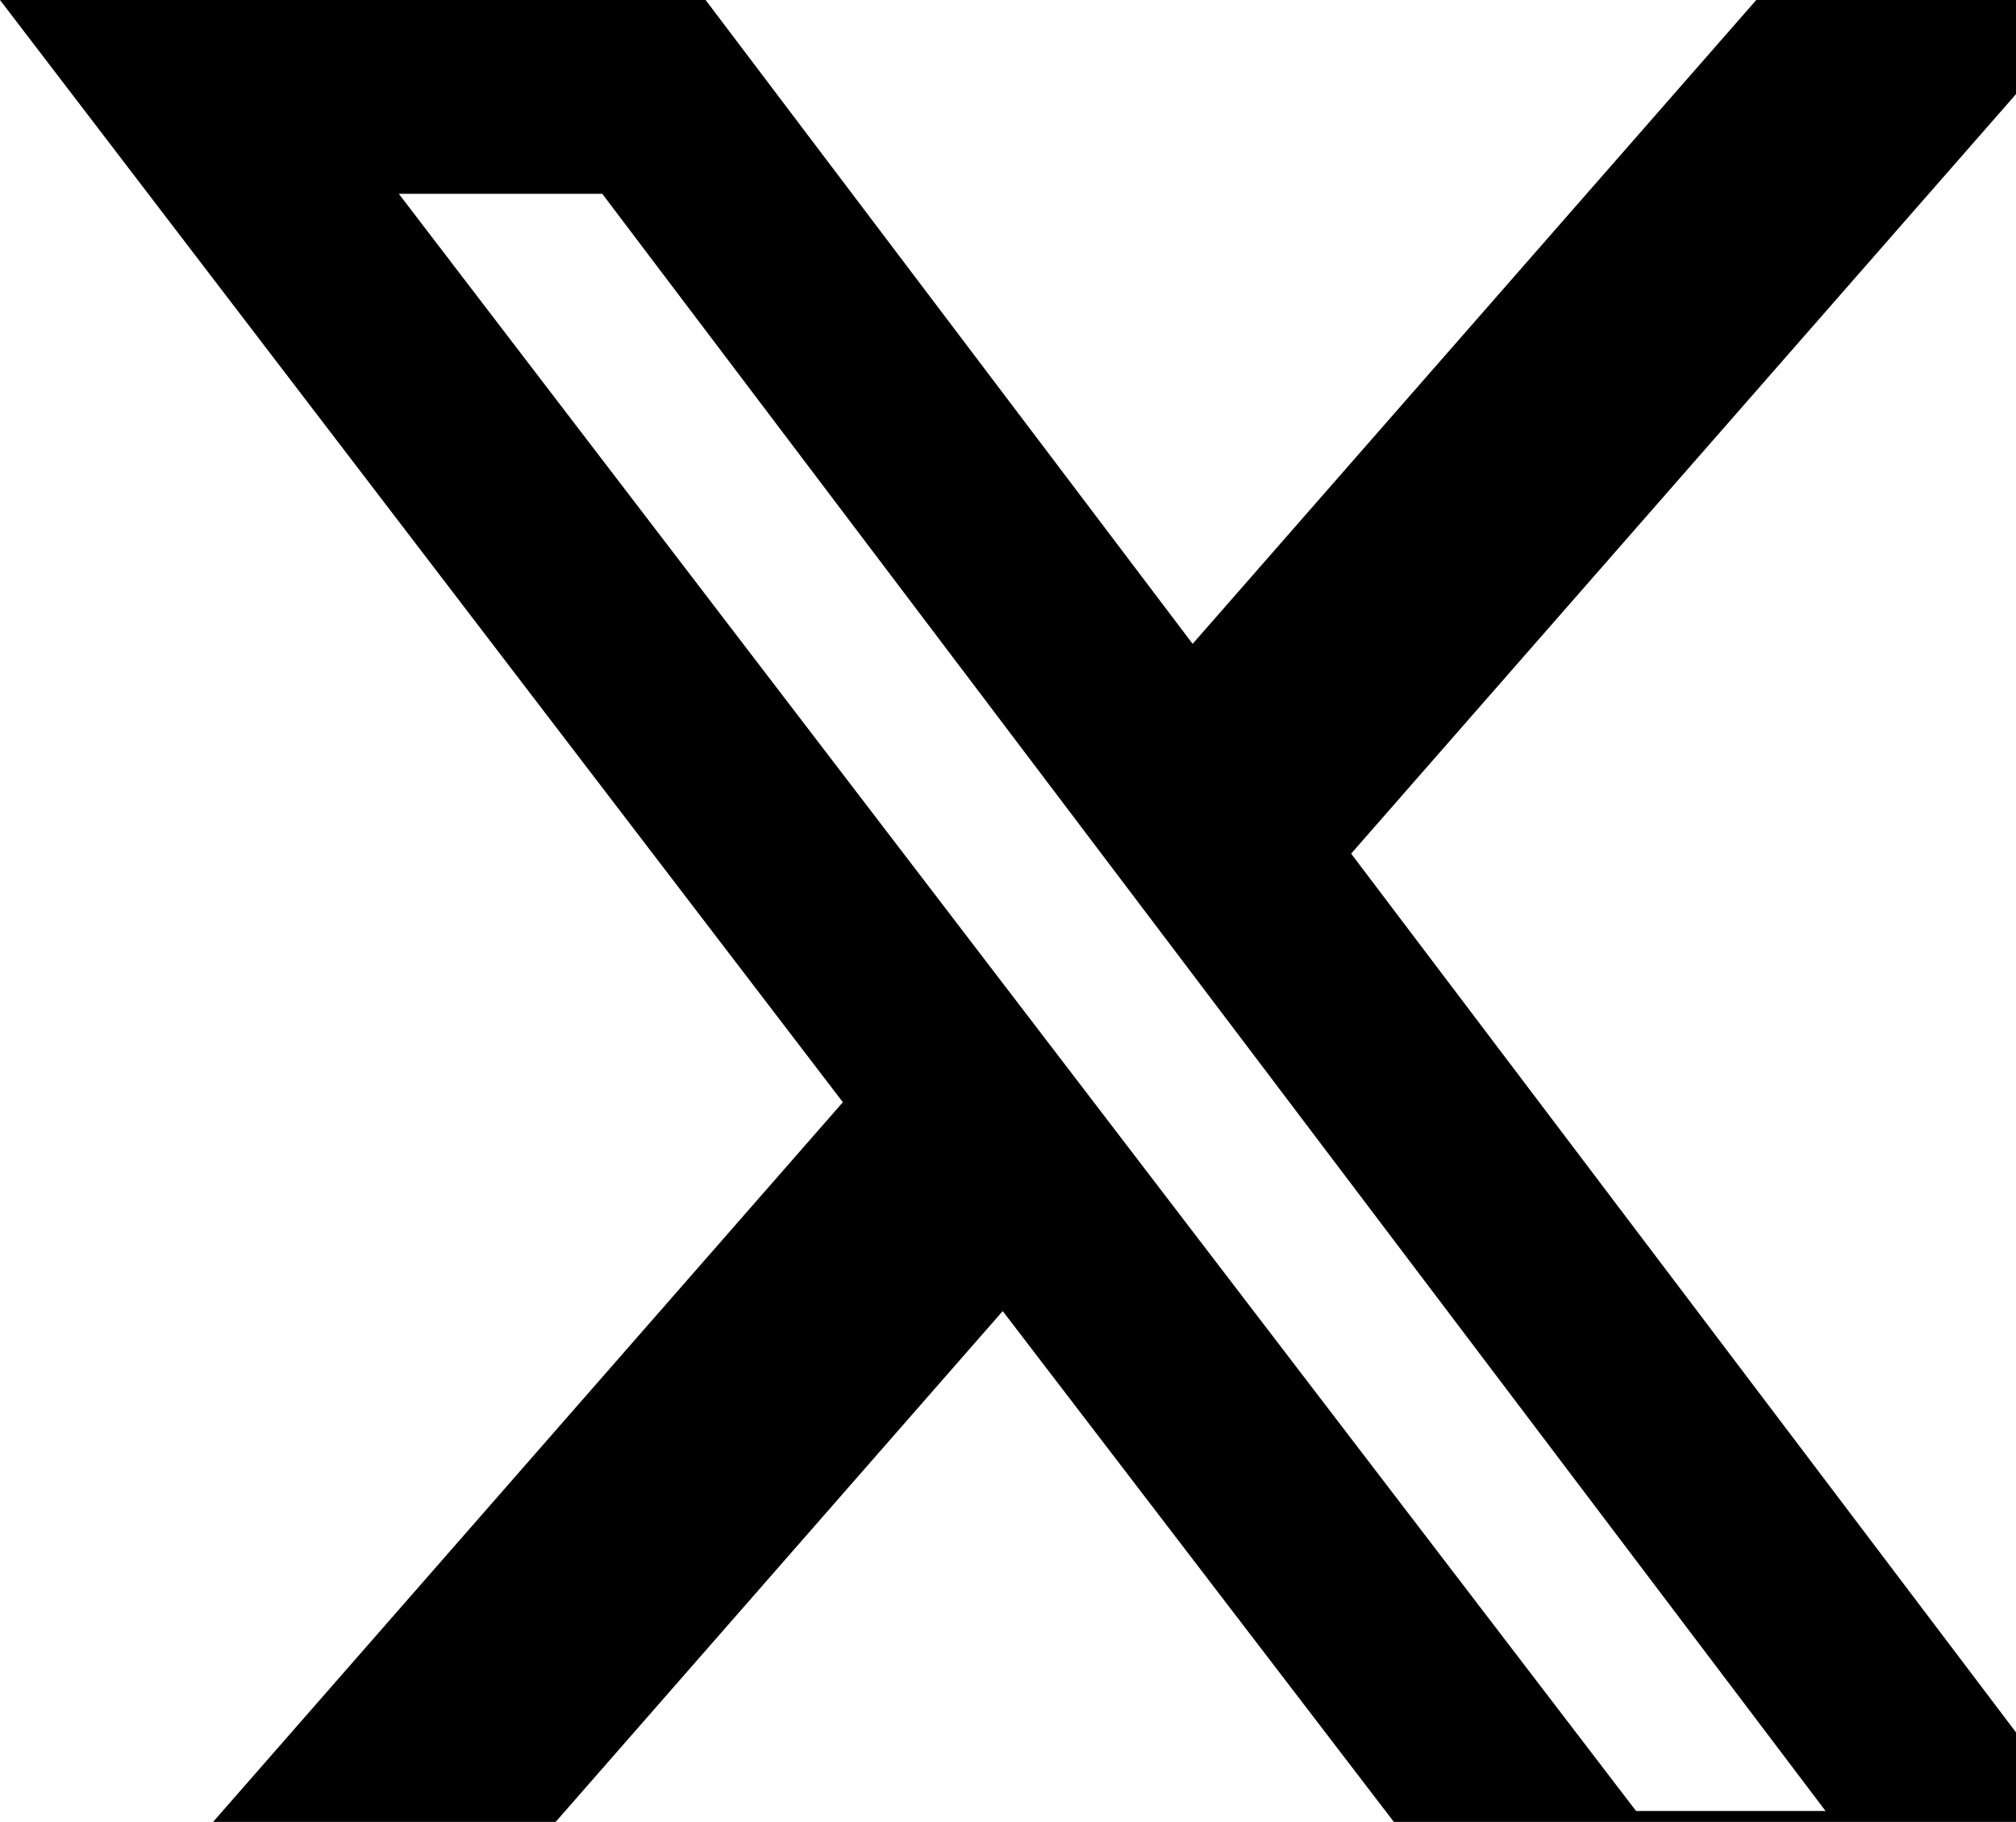
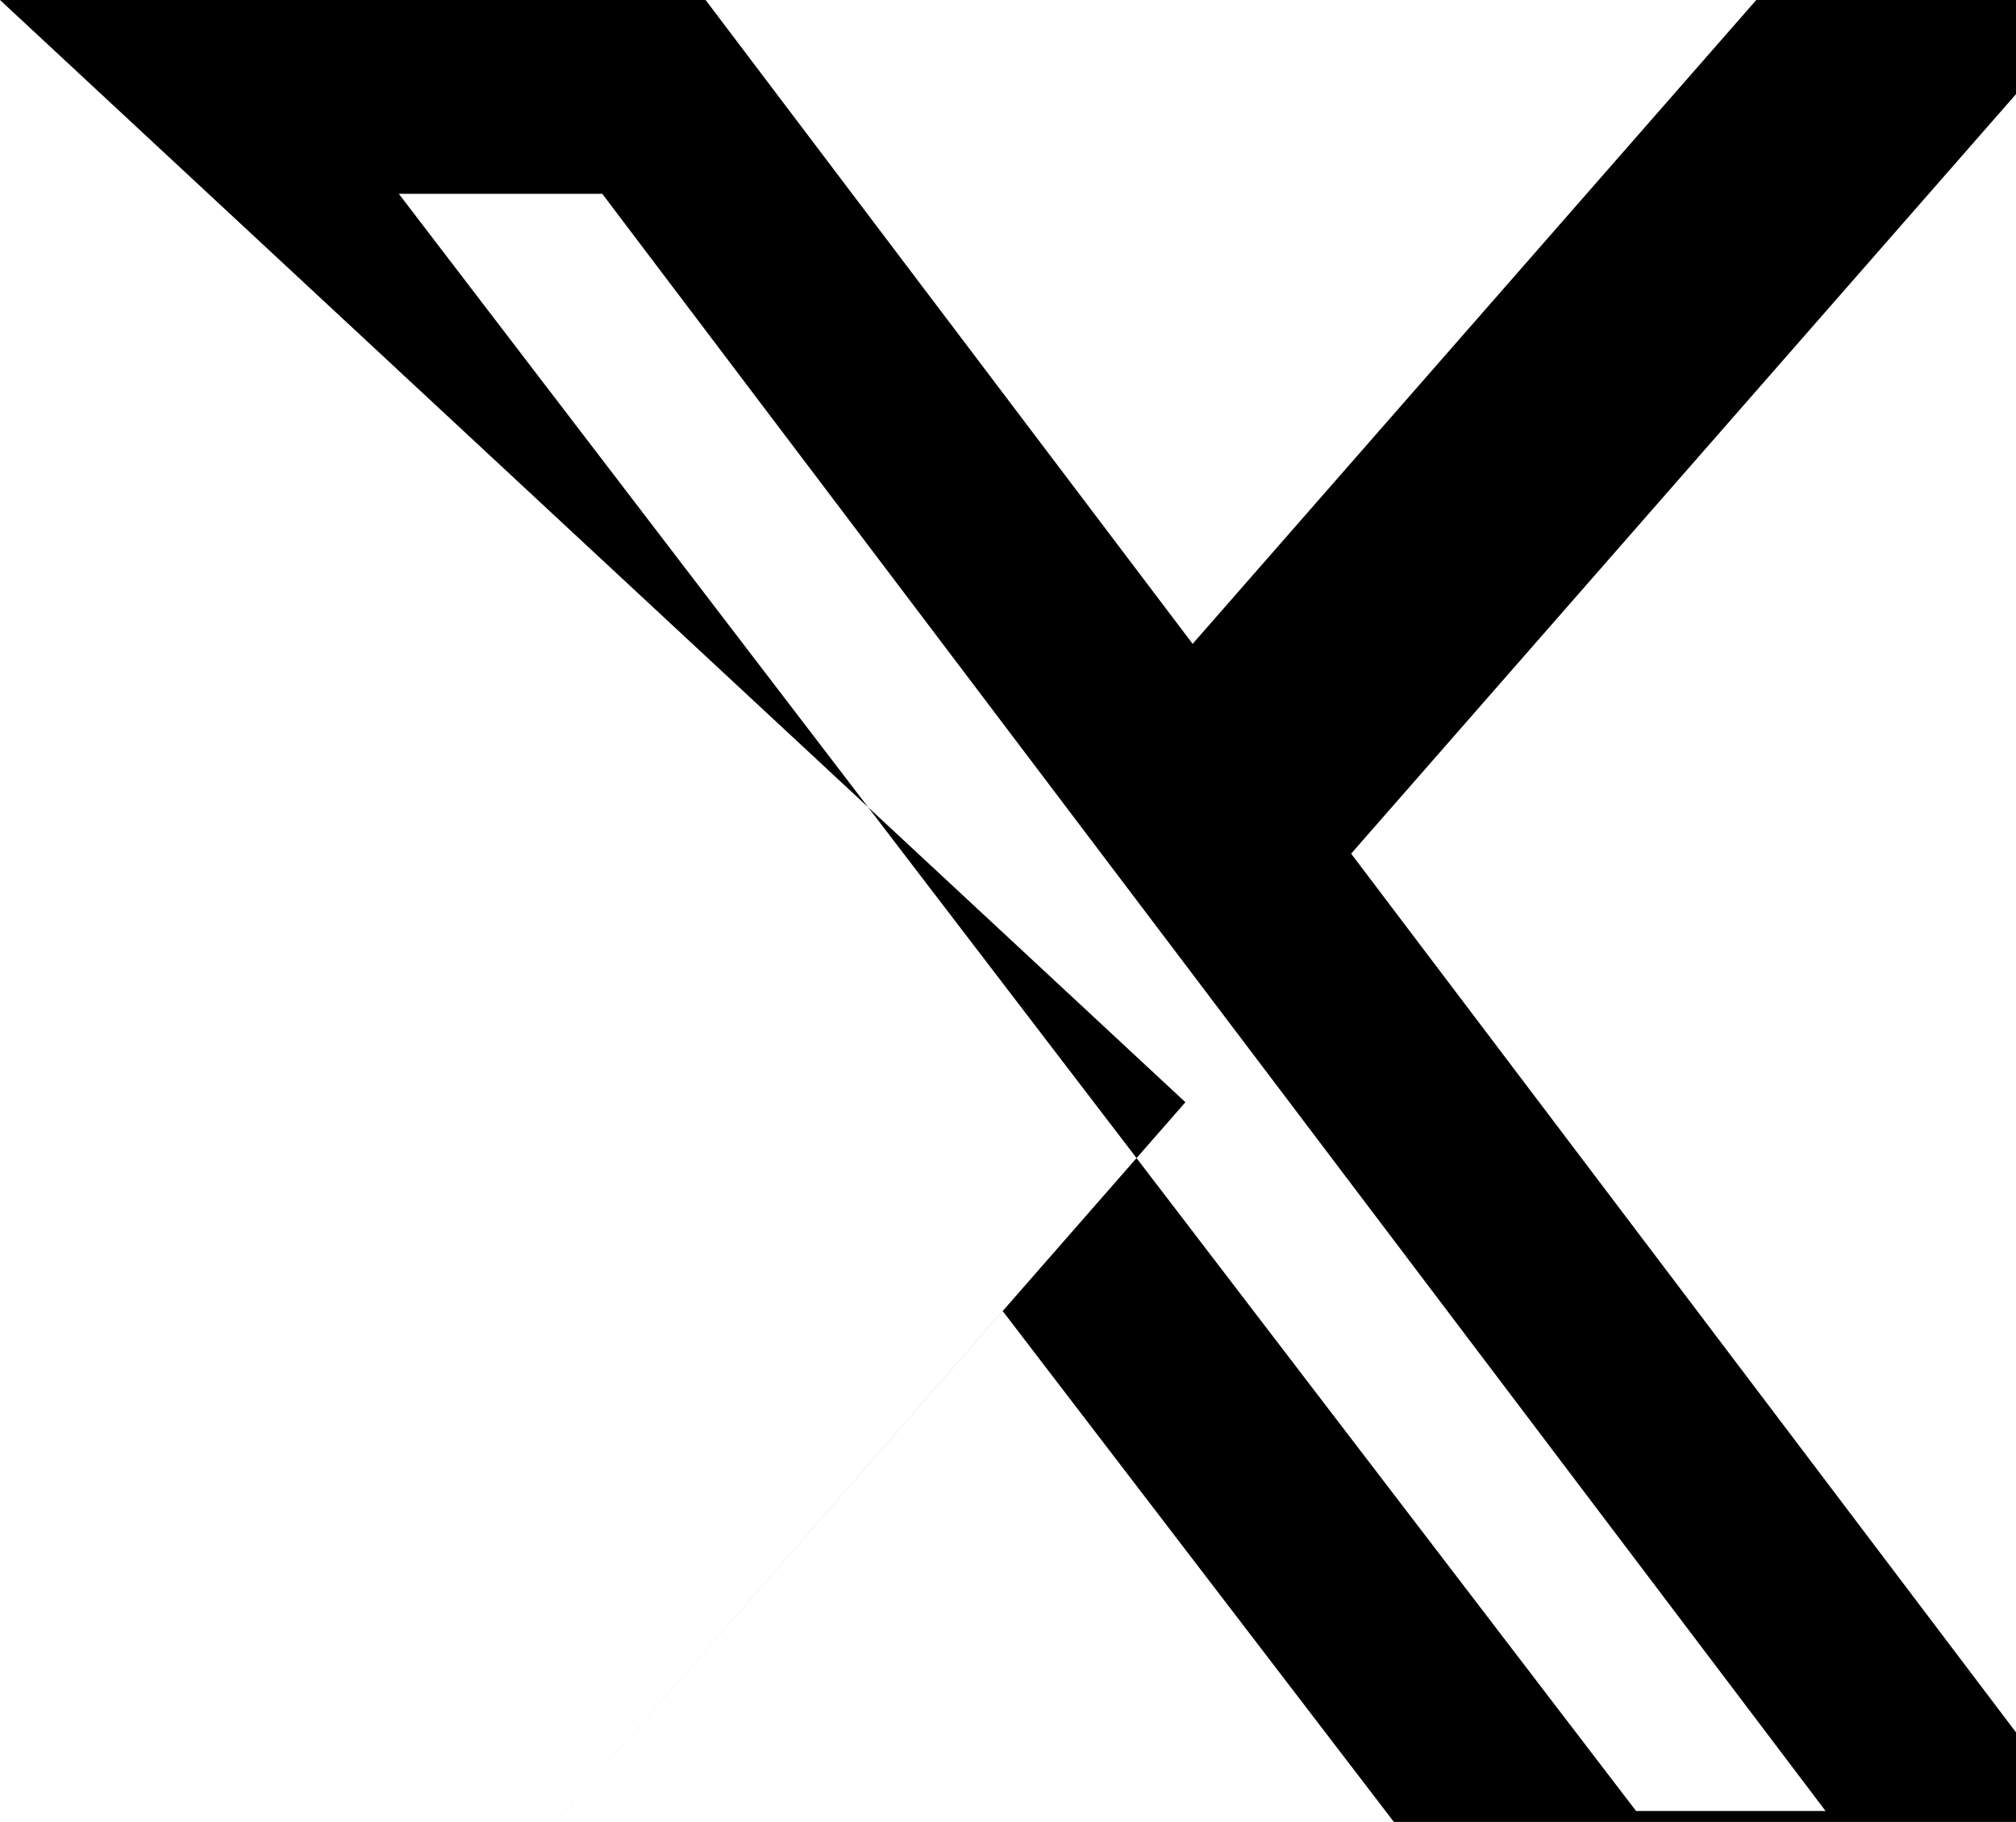
<svg xmlns="http://www.w3.org/2000/svg" width="24" height="21.695">
-   <path d="M20.908 0h4.073l-8.896 10.165L26.55 24h-8.192l-6.421-8.388L4.598 24H.52l9.514-10.875L0 0h8.4l5.798 7.667zm-1.431 21.565h2.256L7.17 2.308H4.748z" style="stroke-width:.058" />
+   <path d="M20.908 0h4.073l-8.896 10.165L26.55 24h-8.192l-6.421-8.388L4.598 24l9.514-10.875L0 0h8.4l5.798 7.667zm-1.431 21.565h2.256L7.17 2.308H4.748z" style="stroke-width:.058" />
</svg>